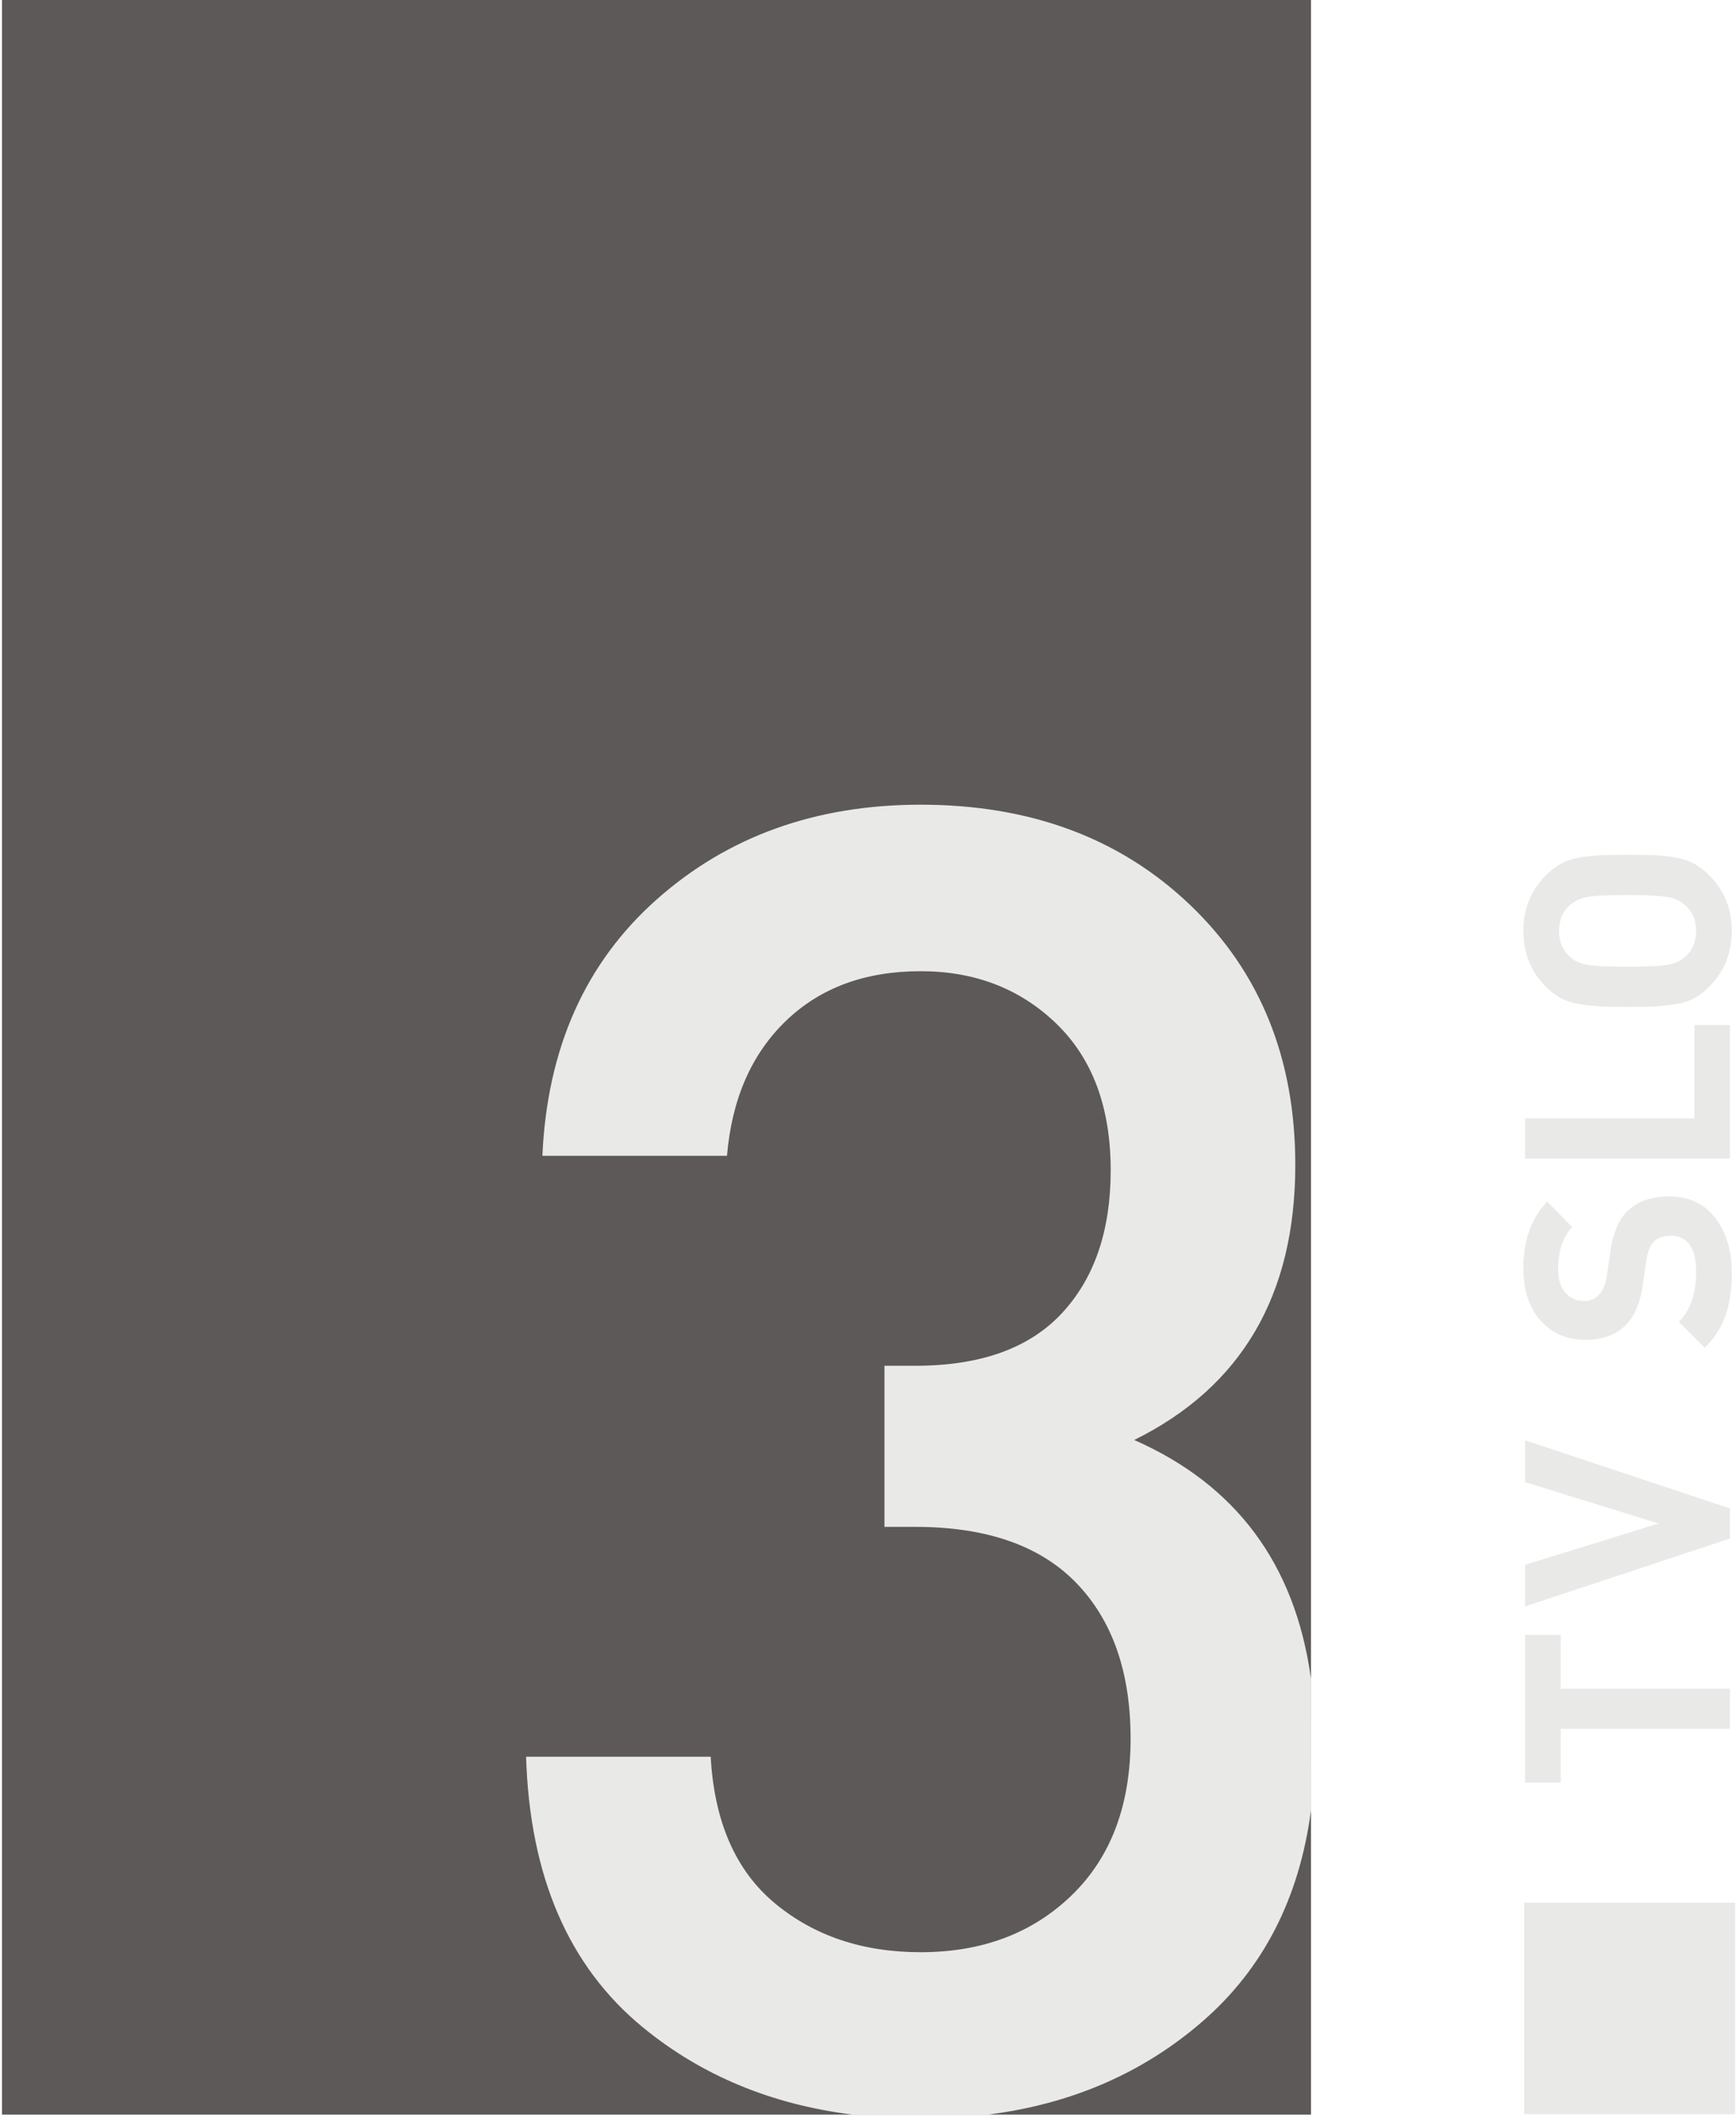
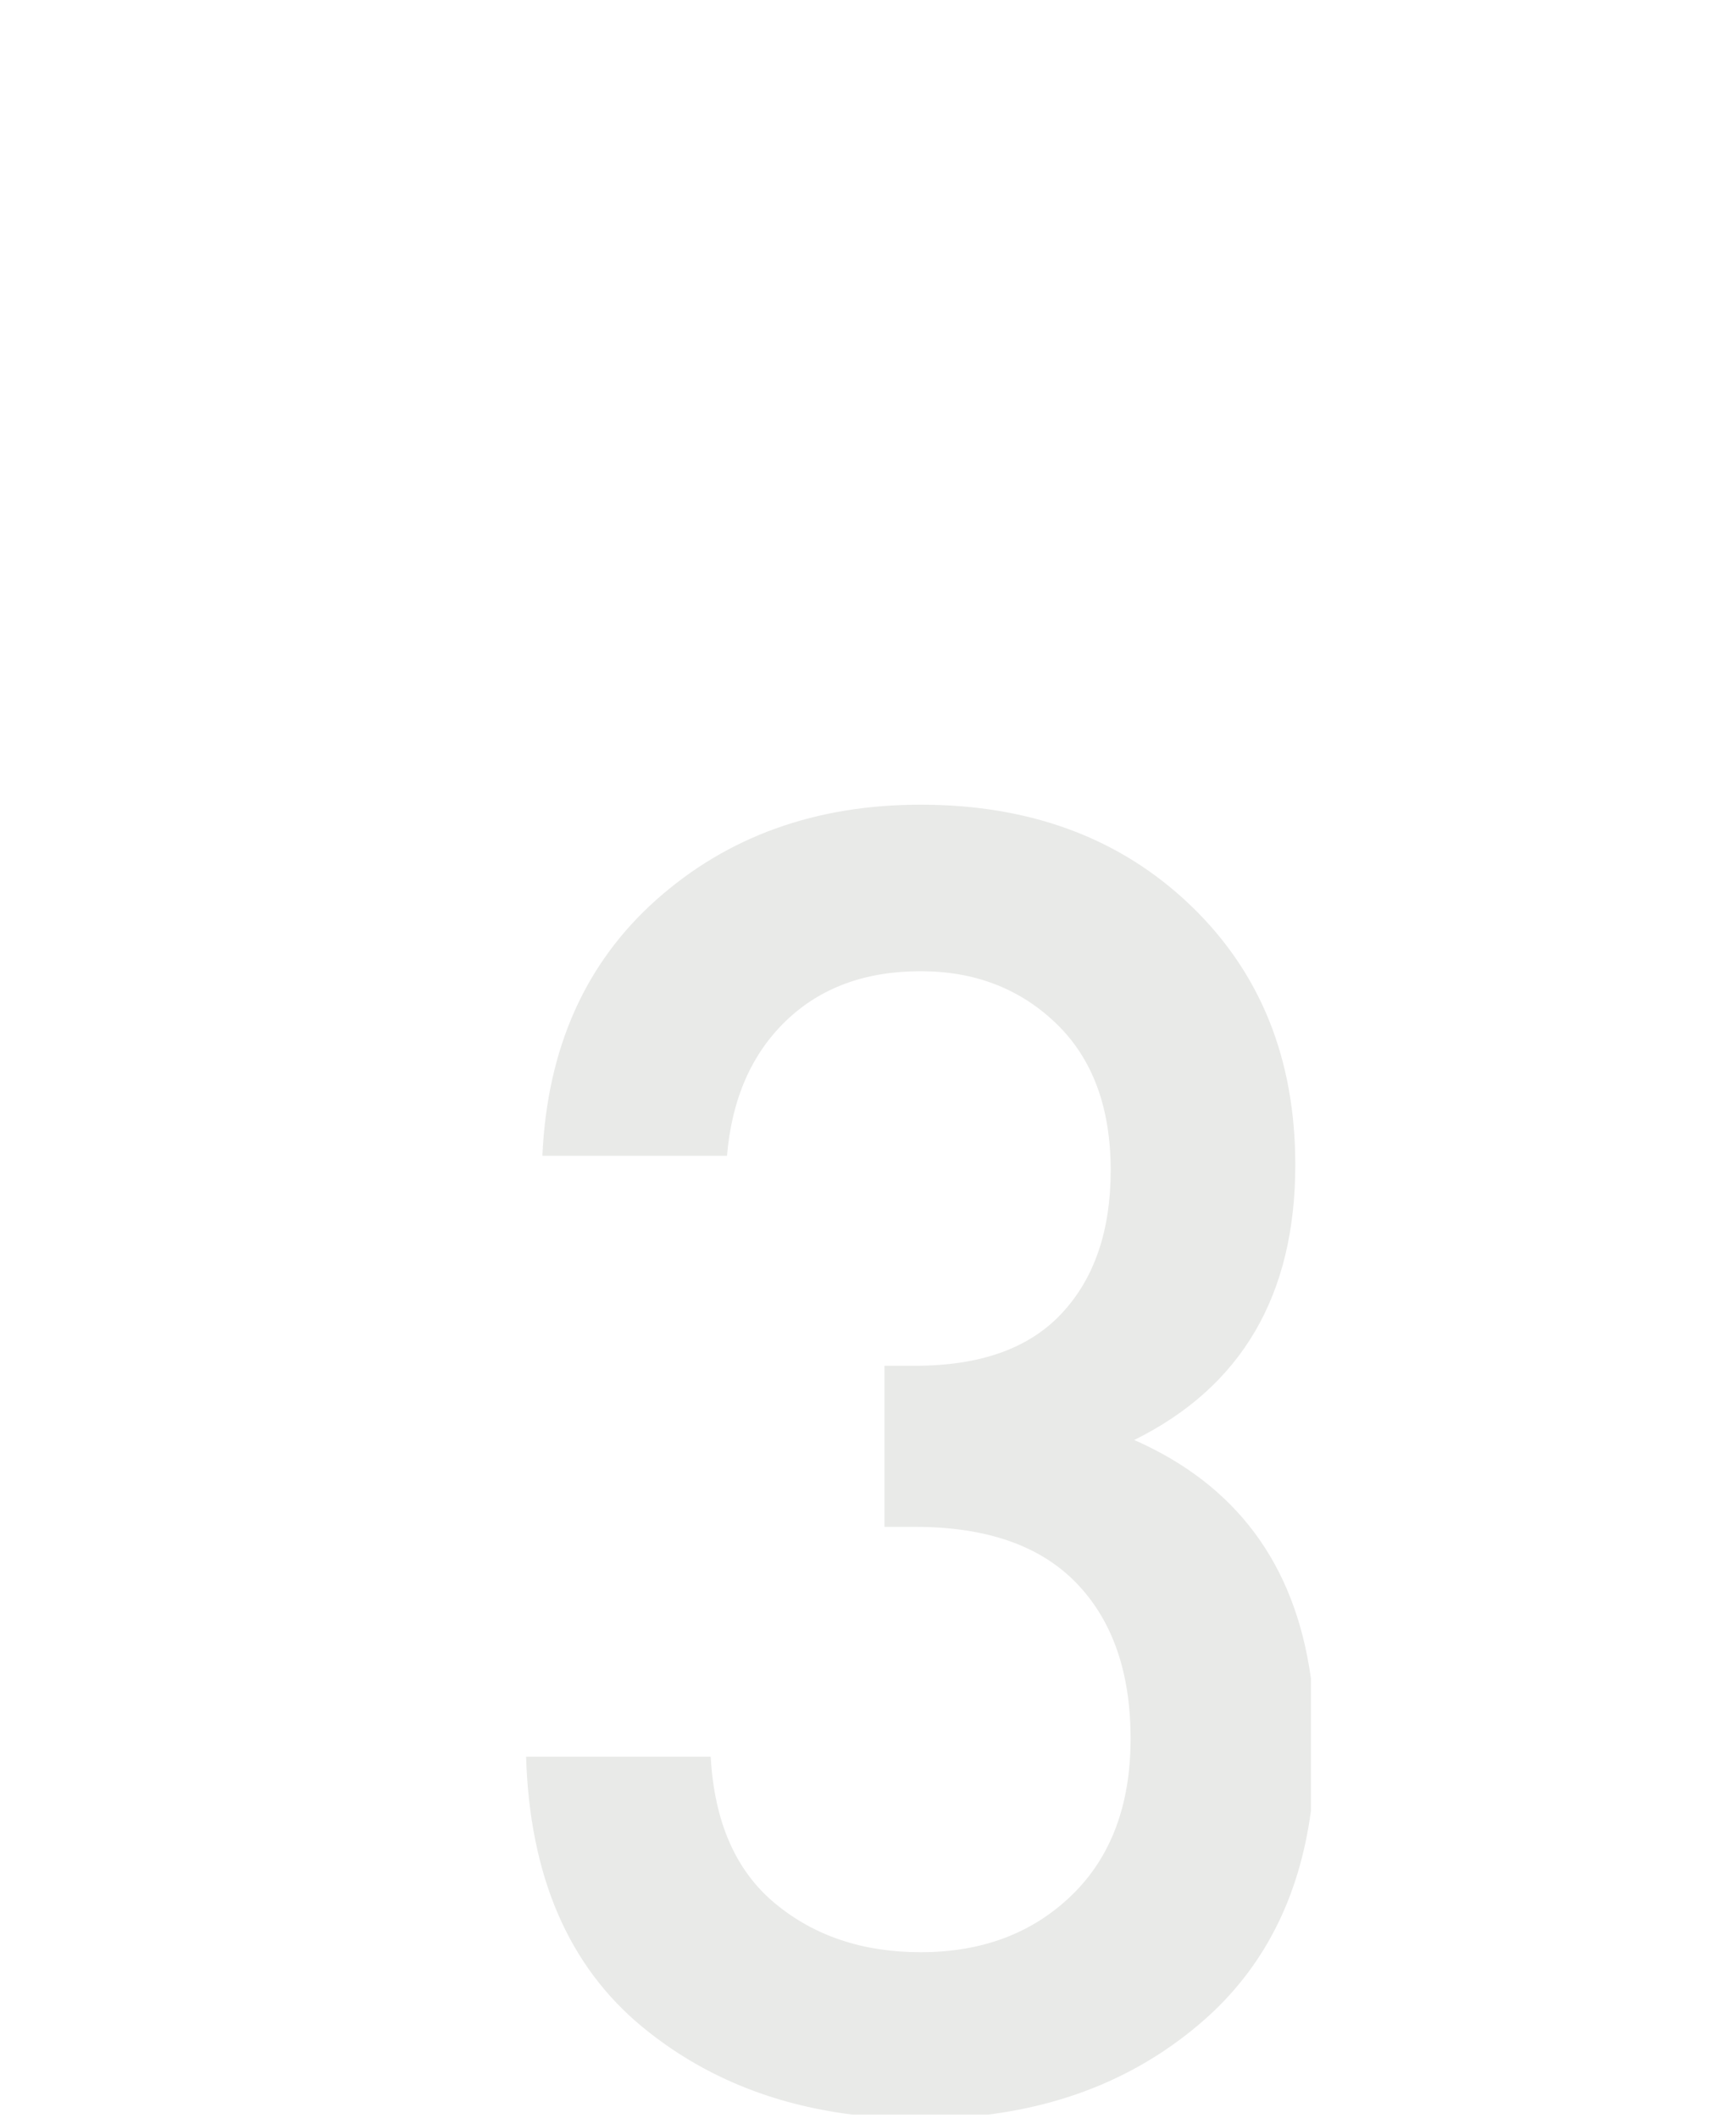
<svg xmlns="http://www.w3.org/2000/svg" viewBox="0 0 420.448 512.951">
-   <path fill="#5C5958" d="M.483-.823H317.51v512.951H.483z" />
  <path fill="#E9EAE8" d="M317.463 406.255l.041.303c0 8.768.006 22.471.006 31.924-2.834 21.262-11.554 38.252-26.153 50.971-14.412 12.547-31.777 20.107-52.095 22.676h-32.774c-19.702-2.463-36.634-9.51-50.799-21.143-17.972-14.754-27.396-36.604-28.273-65.535h44.711c.877 15.783 6.061 27.617 15.561 35.508 9.494 7.891 21.262 11.836 35.287 11.836 14.906 0 27.103-4.602 36.602-13.807 9.494-9.207 14.246-21.844 14.246-37.92 0-16.066-4.381-28.635-13.149-37.697-8.767-9.055-21.772-13.588-39.012-13.588h-7.452v-39.014h7.452c15.78 0 27.614-4.23 35.506-12.711 7.889-8.473 11.835-20.014 11.835-34.631 0-15.189-4.385-27.025-13.15-35.503-8.768-8.473-19.726-12.713-32.877-12.713-13.443 0-24.326 4.021-32.657 12.055-8.328 8.041-13.08 18.924-14.245 32.656h-44.711c1.164-26.005 10.37-46.683 27.615-62.025 17.24-15.342 38.576-23.013 63.998-23.013 26.588 0 48.363 8.11 65.314 24.329 16.944 16.218 25.423 37.19 25.423 62.903 0 31.561-13.005 53.771-39.012 66.627 24.652 10.852 38.909 30.024 42.762 57.512z" />
  <g fill="#E9EAE8">
-     <path d="M369.159 460.786h51.068v51.25h-51.068zM378 395.948v13.018h41.008v9.734H378v13.014h-8.646v-35.766H378zM369.354 348.806l49.654 16.52v7.277l-49.654 16.445v-10.076l32.36-10.01-32.36-10.01v-10.146zM404.367 289.763c4.696 0 8.38 1.734 11.053 5.211 2.673 3.48 4.012 7.9 4.012 13.264 0 3.971-.501 7.398-1.5 10.289-1.003 2.895-2.685 5.531-5.06 7.914l-6.275-6.303c2.79-2.797 4.186-6.813 4.186-12.039 0-5.879-2.043-8.818-6.141-8.818-1.812 0-3.206.514-4.182 1.541-.836.93-1.419 2.4-1.742 4.404l-.84 6.021c-.604 4.246-1.974 7.469-4.112 9.66-2.375 2.381-5.626 3.572-9.765 3.572-4.51 0-8.143-1.564-10.914-4.688-2.765-3.131-4.148-7.352-4.148-12.672 0-6.719 1.926-12.084 5.783-16.098l6.071 6.162c-2.276 2.375-3.417 5.783-3.417 10.215 0 2.475.594 4.375 1.776 5.707 1.188 1.328 2.682 1.994 4.499 1.994 1.445 0 2.63-.488 3.559-1.471 1.023-1.117 1.674-2.662 1.953-4.621l.837-5.877c.603-4.201 1.881-7.373 3.835-9.518 2.416-2.564 5.929-3.849 10.532-3.849zM419.008 248.256v32.337h-49.654v-9.731h41.013v-22.605h8.641zM387.975 207.098c1.307-.047 3.375-.068 6.21-.068 2.834 0 4.904.021 6.206.068 1.3.044 2.918.214 4.843.487 1.933.279 3.571.787 4.917 1.509 1.352.725 2.627 1.692 3.838 2.901 3.627 3.643 5.442 8.122 5.442 13.441 0 5.367-1.815 9.869-5.442 13.514-1.211 1.21-2.477 2.164-3.799 2.867-1.327.699-2.984 1.188-4.987 1.47-1.995.276-3.604.444-4.812.488-1.205.051-3.277.069-6.206.069-2.931 0-4.998-.018-6.21-.069-1.208-.044-2.813-.212-4.813-.488-1.998-.282-3.659-.771-4.983-1.47-1.328-.703-2.593-1.657-3.803-2.867-3.624-3.645-5.438-8.146-5.438-13.514 0-5.319 1.814-9.798 5.438-13.441 1.21-1.209 2.487-2.177 3.835-2.901 1.351-.722 2.991-1.23 4.92-1.509 1.924-.273 3.545-.443 4.844-.487zm15.868 10.151c-1.79-.33-5.013-.493-9.658-.493-4.649 0-7.871.164-9.659.493-1.791.324-3.223.982-4.292 1.958-1.767 1.539-2.646 3.618-2.646 6.229 0 2.657.88 4.761 2.646 6.299 1.069.98 2.487 1.625 4.255 1.928 1.768.299 4.998.451 9.696.451 4.693 0 7.926-.152 9.694-.451 1.764-.304 3.18-.948 4.252-1.928 1.768-1.539 2.65-3.643 2.65-6.299 0-2.611-.883-4.691-2.65-6.229-1.072-.977-2.502-1.634-4.288-1.958z" />
-   </g>
+     </g>
</svg>